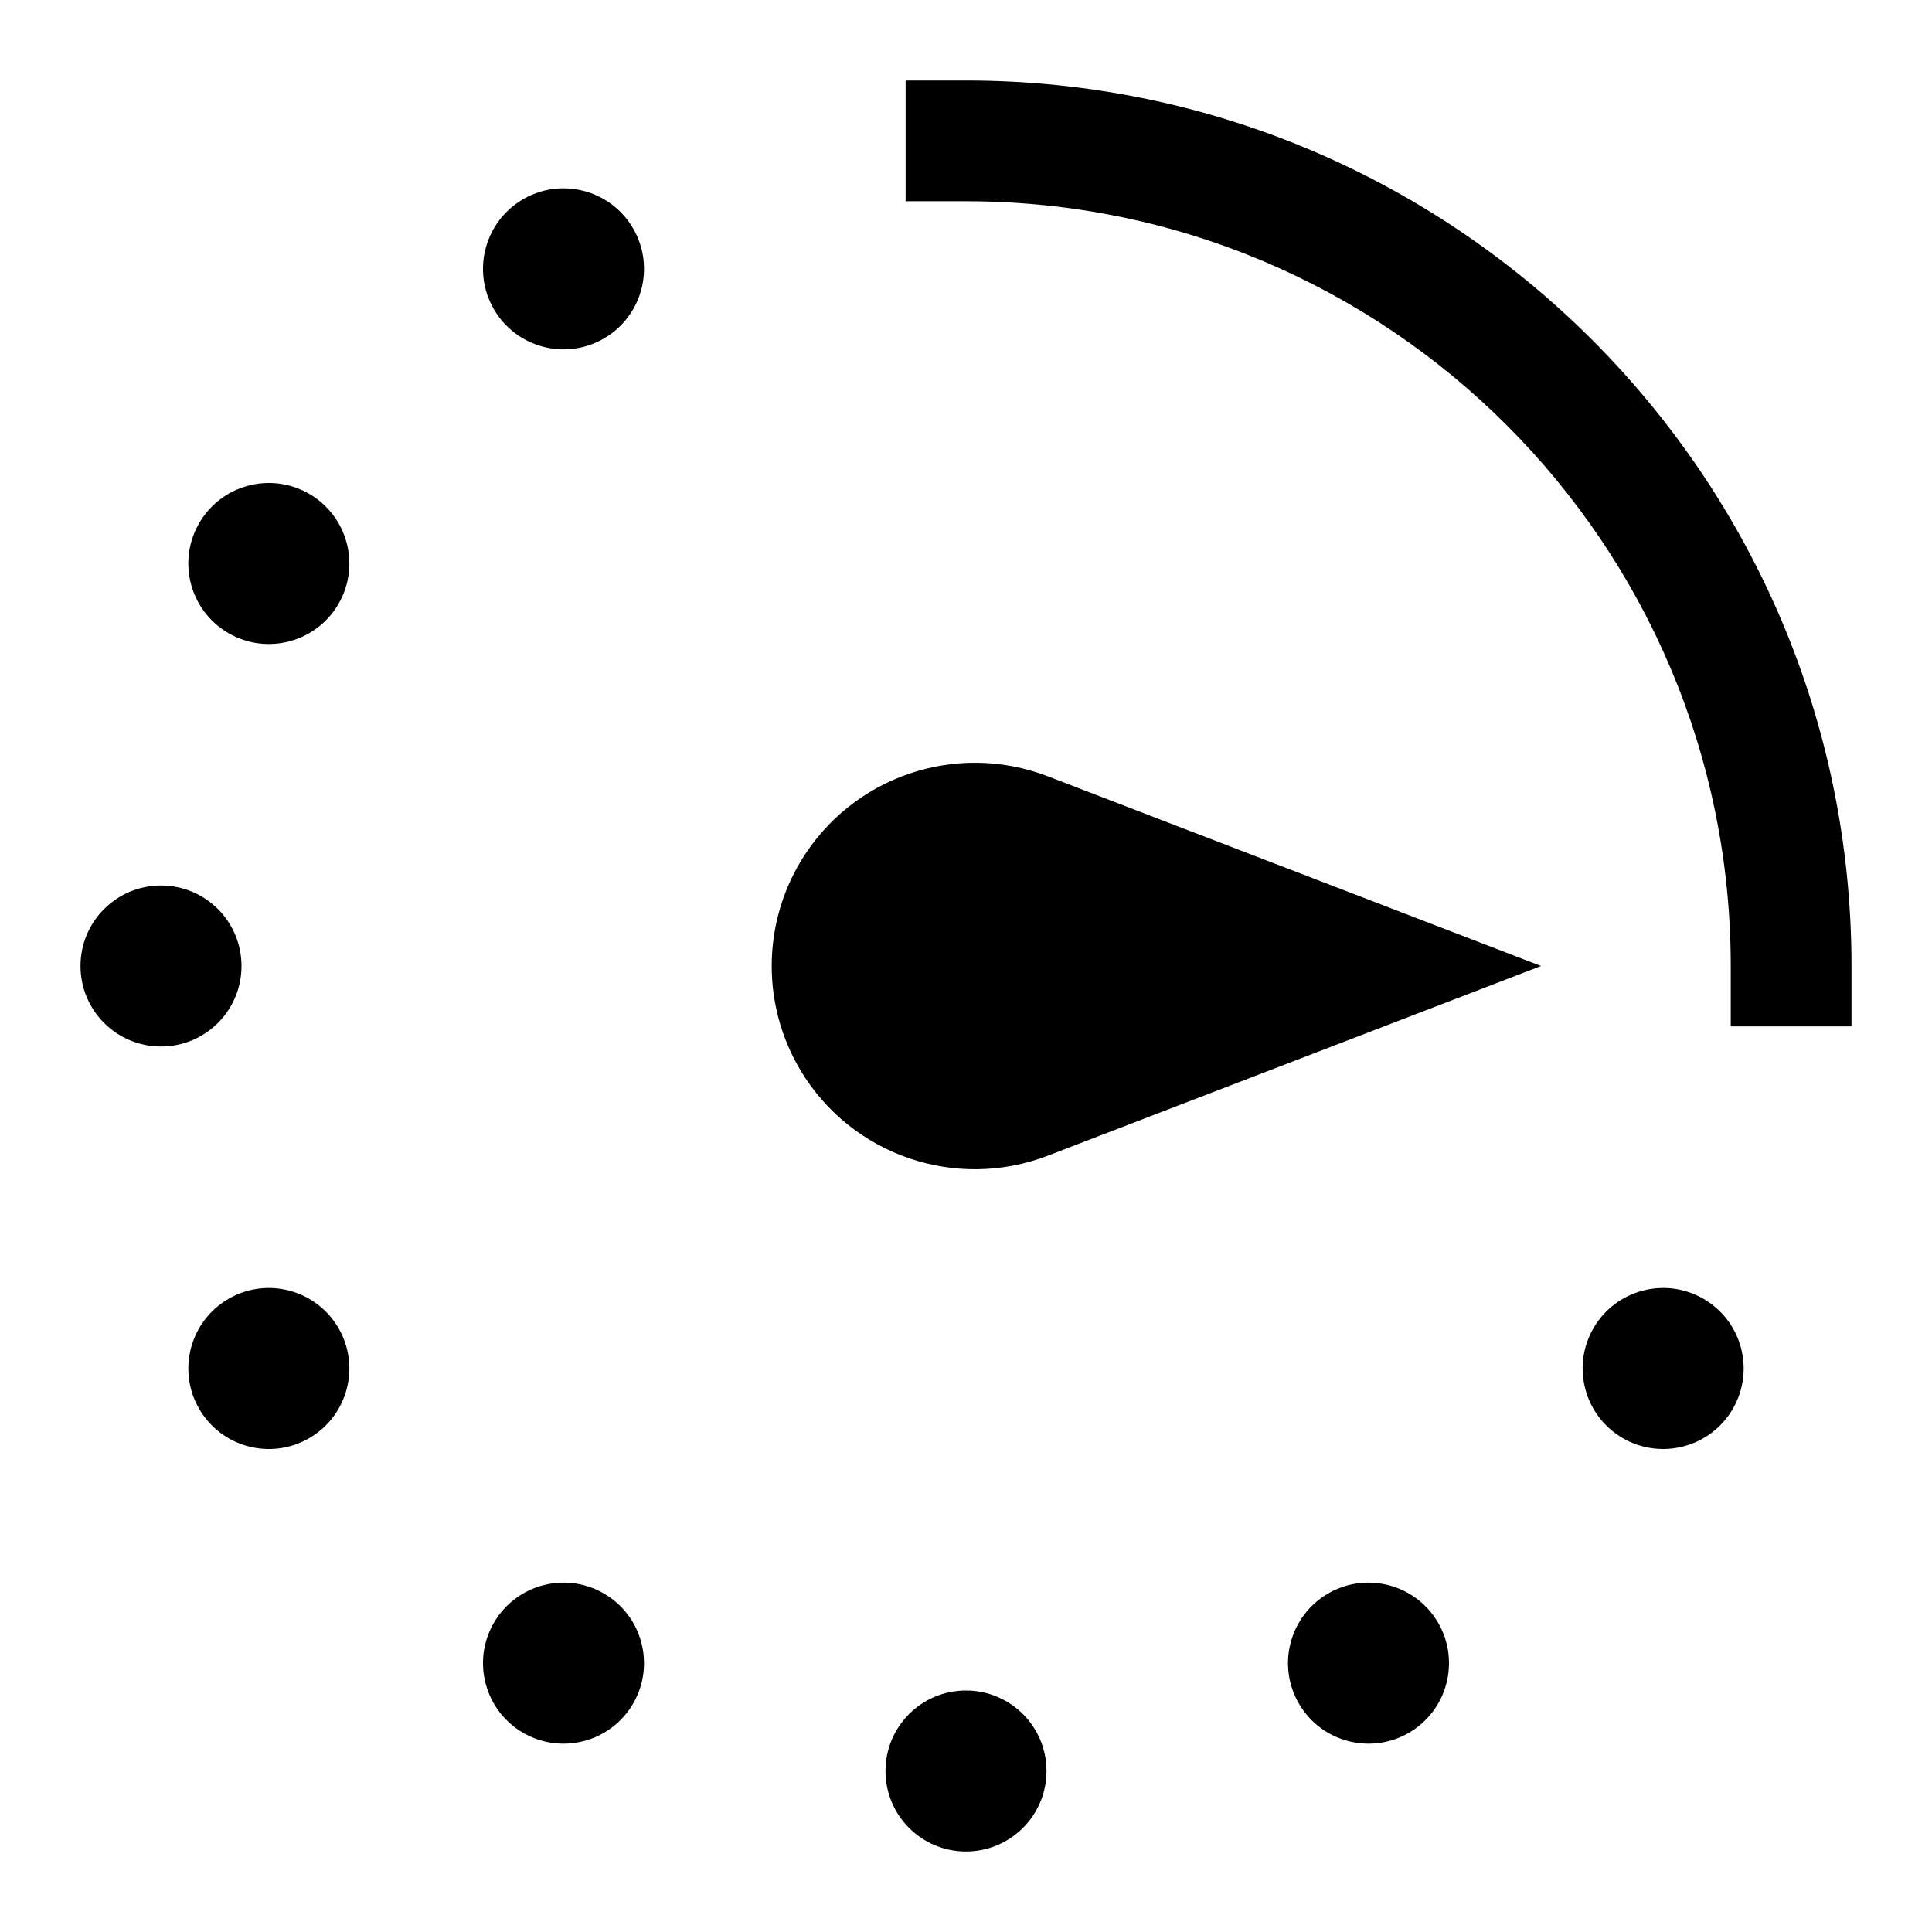
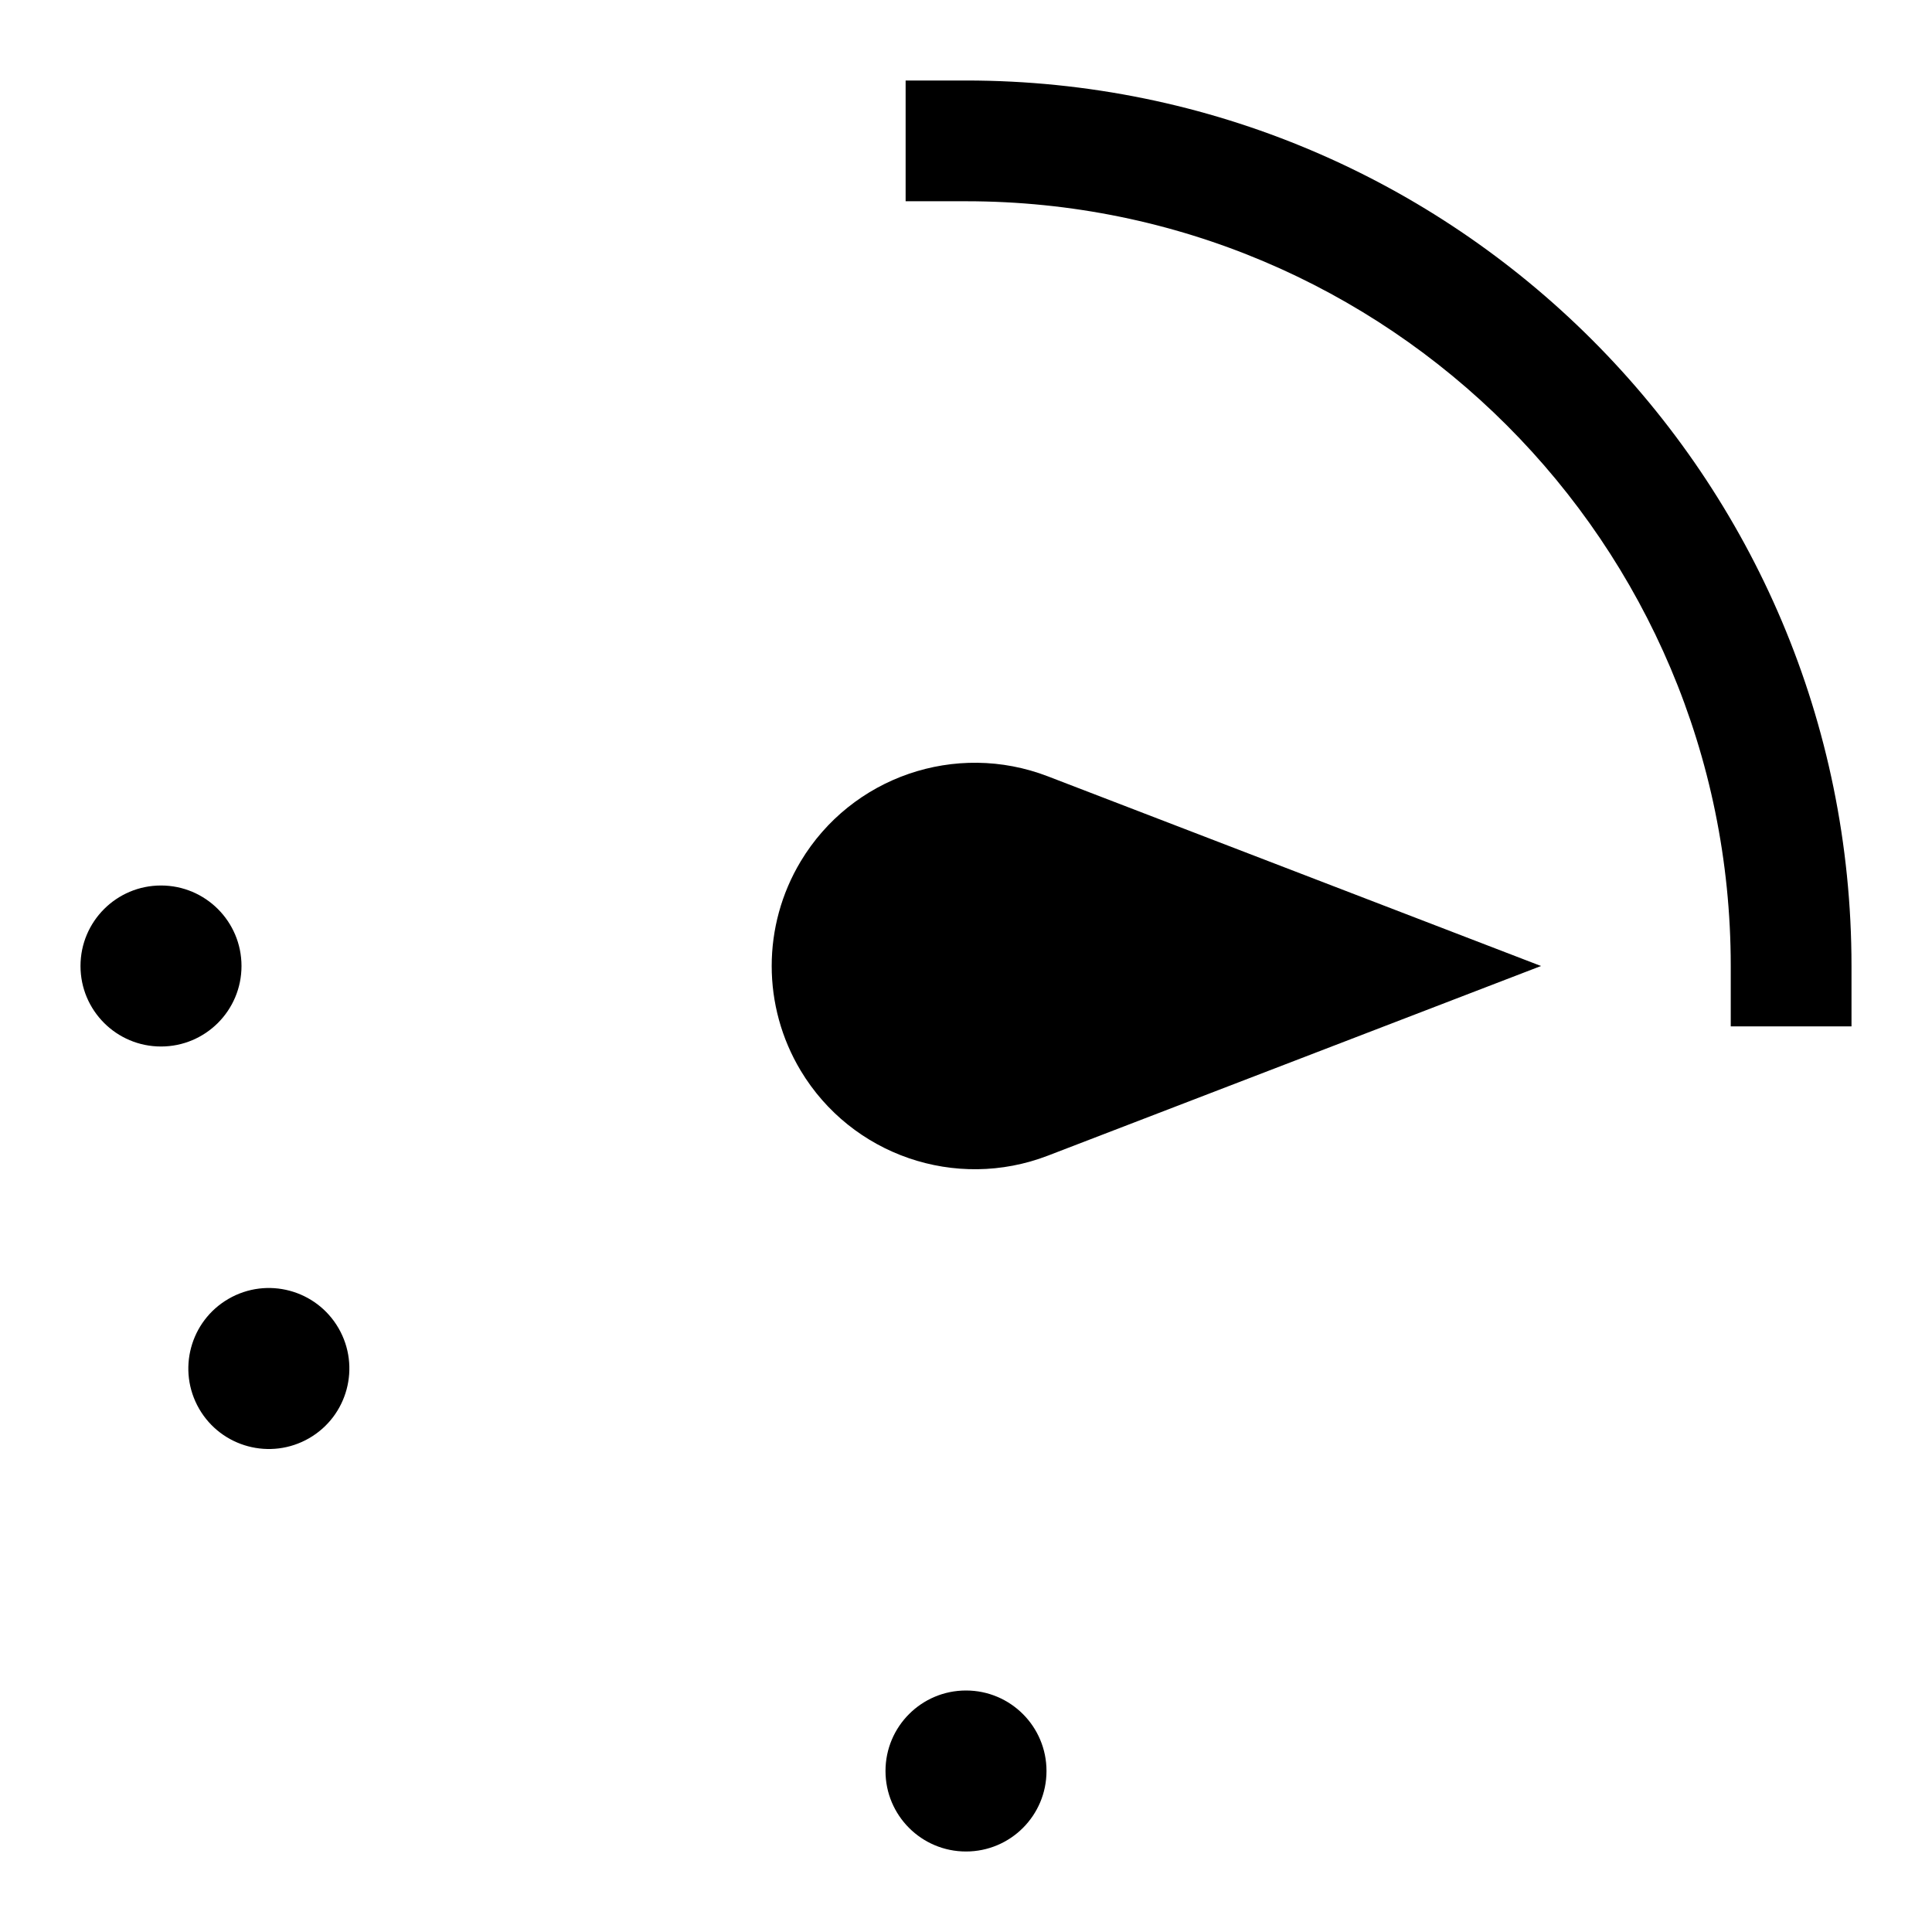
<svg xmlns="http://www.w3.org/2000/svg" width="48" height="48" viewBox="0 0 48 48">
  <title>timer-2</title>
  <g fill="#000000">
    <path fill-rule="evenodd" clip-rule="evenodd" d="M4 22C5.105 22 6 22.895 6 24C6 25.105 5.105 26 4 26C2.895 26 2 25.105 2 24C2 22.895 2.895 22 4 22Z" fill="#000000" />
    <path fill-rule="evenodd" clip-rule="evenodd" d="M22 44C22 42.895 22.895 42 24 42C25.105 42 26 42.895 26 44C26 45.105 25.105 46 24 46C22.895 46 22 45.105 22 44Z" fill="#000000" />
    <path fill-rule="evenodd" clip-rule="evenodd" d="M5.68 32.268C6.636 31.716 7.859 32.043 8.412 33C8.964 33.957 8.636 35.18 7.68 35.732C6.723 36.284 5.5 35.957 4.947 35C4.395 34.043 4.723 32.82 5.68 32.268Z" fill="#000000" />
-     <path fill-rule="evenodd" clip-rule="evenodd" d="M32.268 42.321C31.716 41.364 32.043 40.141 33 39.588C33.957 39.036 35.18 39.364 35.732 40.321C36.284 41.277 35.957 42.5 35 43.053C34.043 43.605 32.82 43.277 32.268 42.321Z" fill="#000000" />
-     <path fill-rule="evenodd" clip-rule="evenodd" d="M12.268 7.679C11.716 6.723 12.043 5.5 13 4.947C13.957 4.395 15.18 4.723 15.732 5.679C16.284 6.636 15.957 7.859 15 8.412C14.043 8.964 12.82 8.636 12.268 7.679Z" fill="#000000" />
-     <path fill-rule="evenodd" clip-rule="evenodd" d="M12.268 40.321C12.82 39.364 14.043 39.036 15 39.588C15.957 40.141 16.284 41.364 15.732 42.321C15.18 43.277 13.957 43.605 13 43.053C12.043 42.5 11.716 41.277 12.268 40.321Z" fill="#000000" />
-     <path fill-rule="evenodd" clip-rule="evenodd" d="M40.321 35.732C39.364 35.18 39.036 33.957 39.588 33C40.141 32.043 41.364 31.716 42.321 32.268C43.277 32.82 43.605 34.043 43.053 35C42.5 35.957 41.277 36.284 40.321 35.732Z" fill="#000000" />
-     <path fill-rule="evenodd" clip-rule="evenodd" d="M5.679 15.732C4.723 15.18 4.395 13.957 4.947 13C5.5 12.043 6.723 11.716 7.679 12.268C8.636 12.82 8.964 14.043 8.412 15C7.859 15.957 6.636 16.284 5.679 15.732Z" fill="#000000" />
    <path fill-rule="evenodd" clip-rule="evenodd" d="M22.5 2H24C36.15 2 46 11.85 46 24V25.5H43V24C43 13.507 34.493 5 24 5H22.5V2Z" fill="#000000" />
    <path fill-rule="evenodd" clip-rule="evenodd" d="M19.892 26.598C18.933 24.999 18.933 23.001 19.892 21.402C21.154 19.299 23.745 18.407 26.034 19.288L38.286 24L26.034 28.712C23.745 29.593 21.154 28.701 19.892 26.598Z" fill="#000000" />
  </g>
</svg>